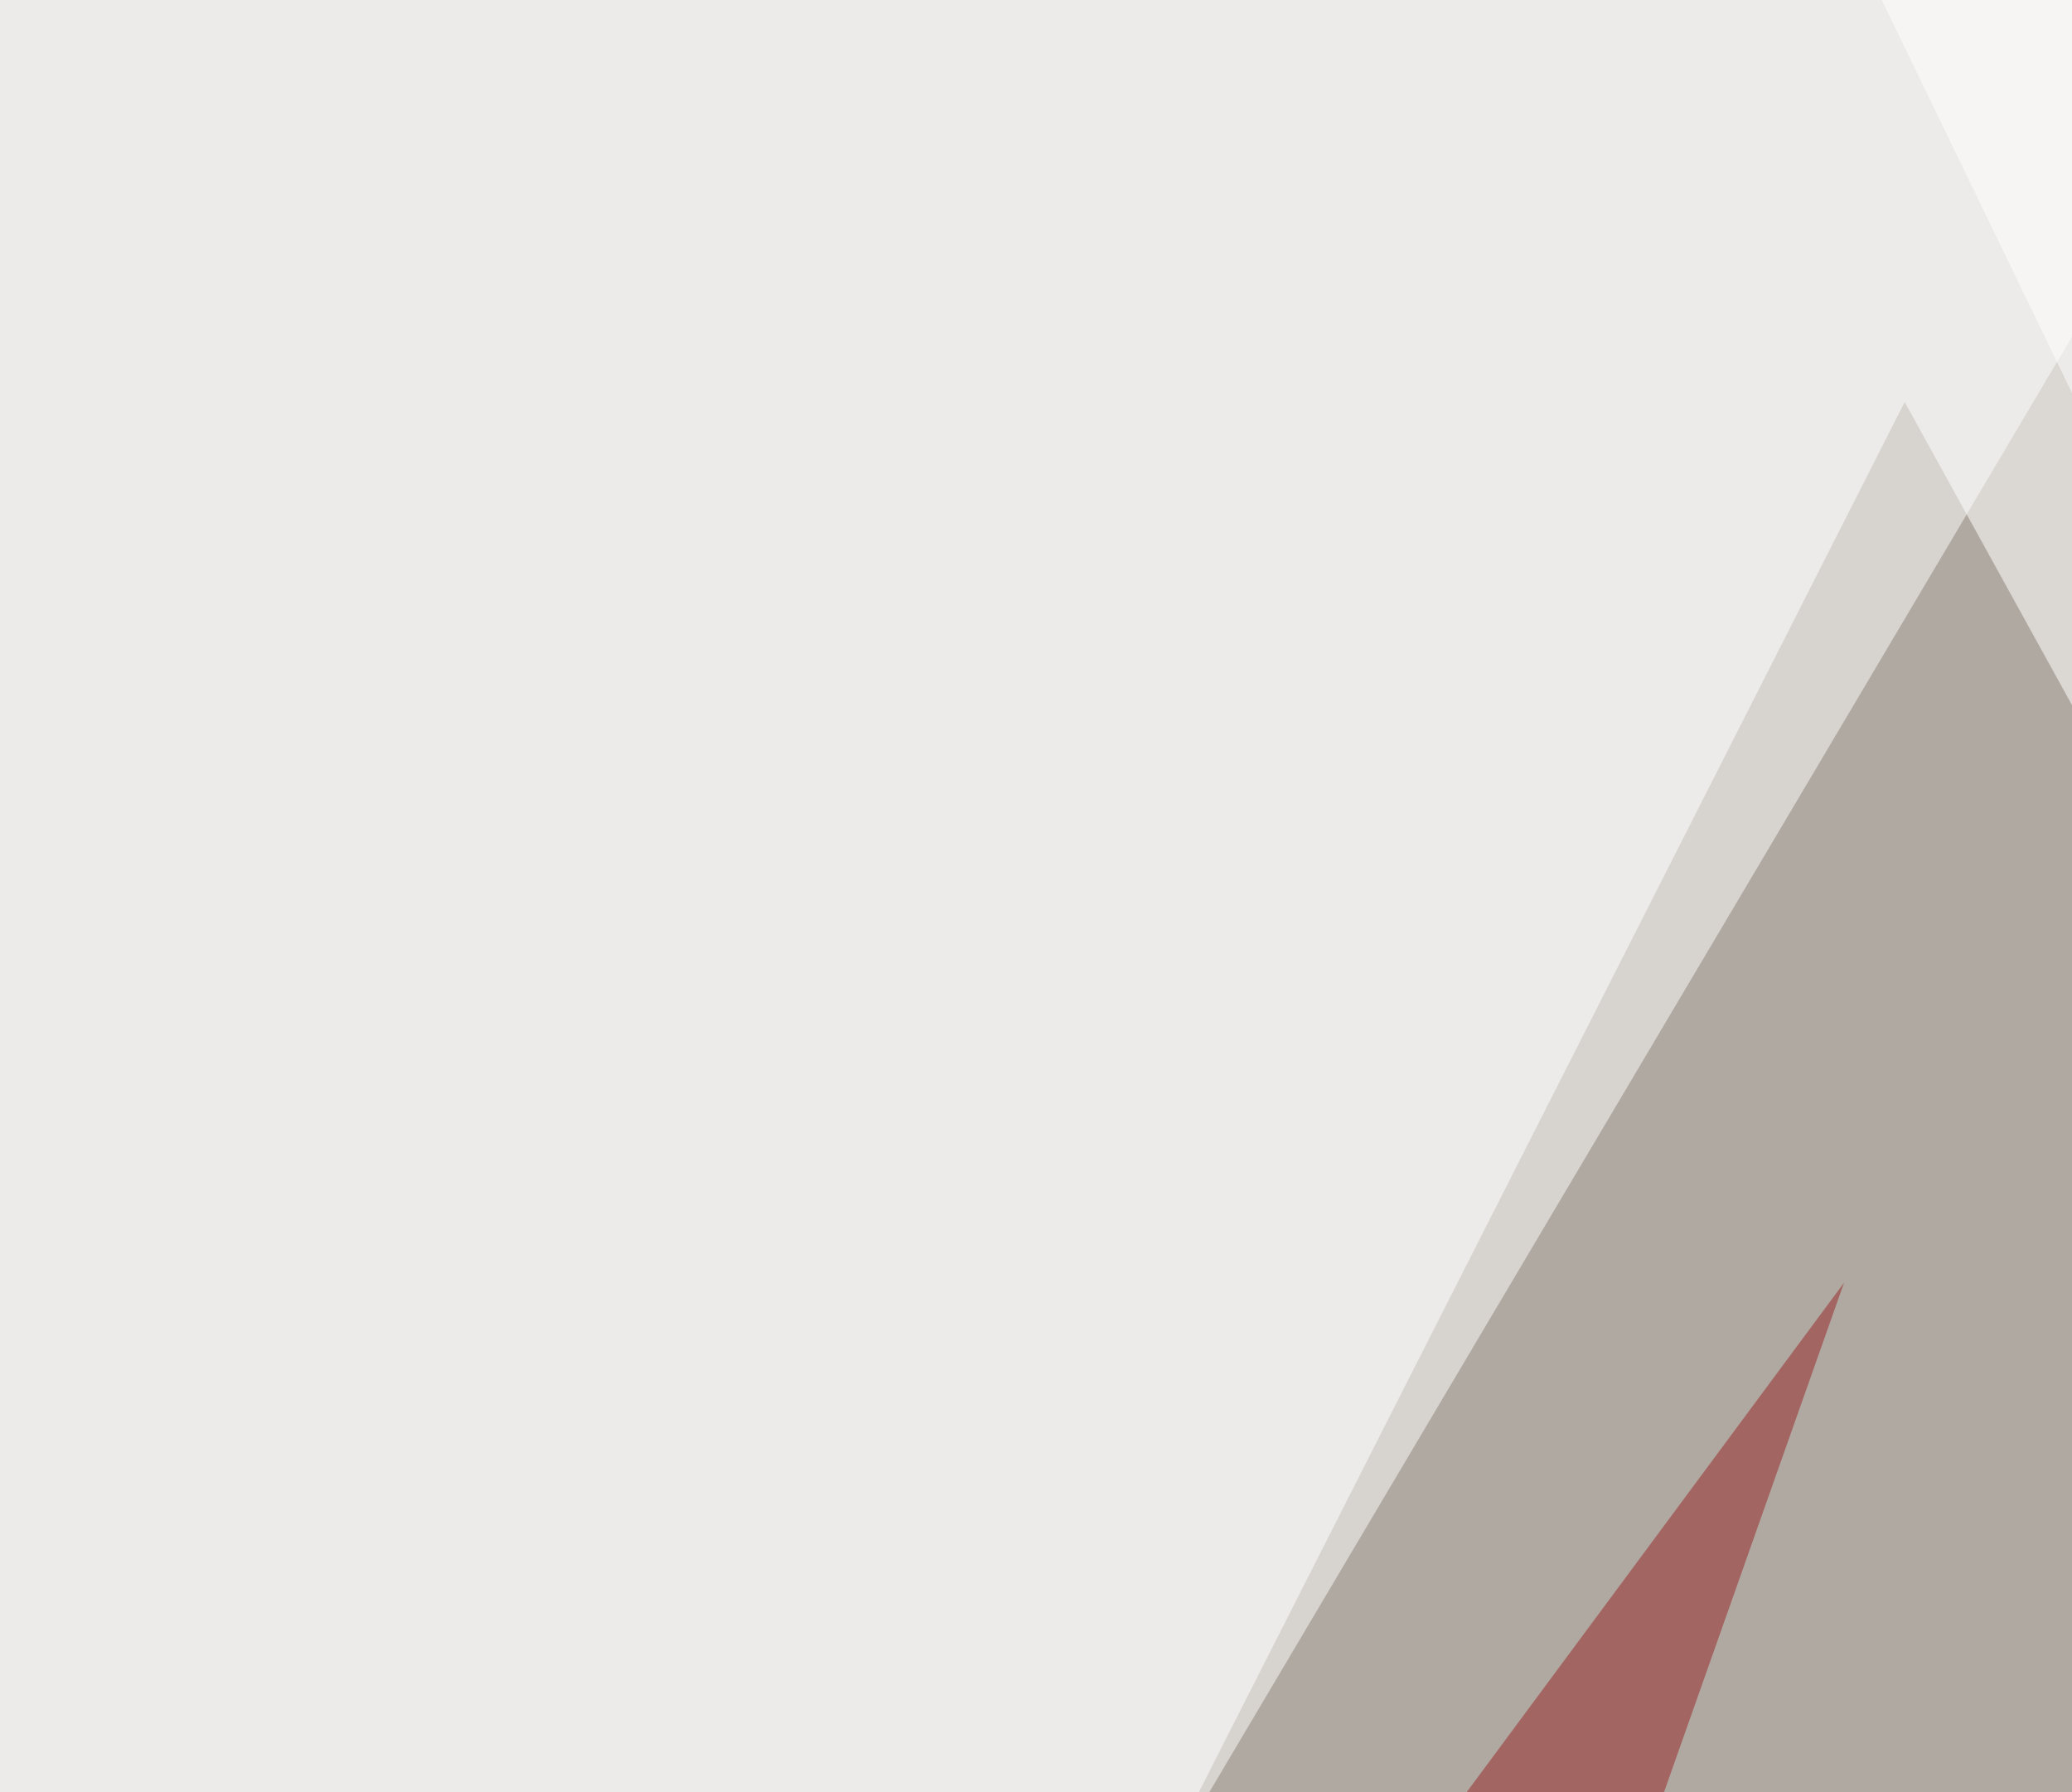
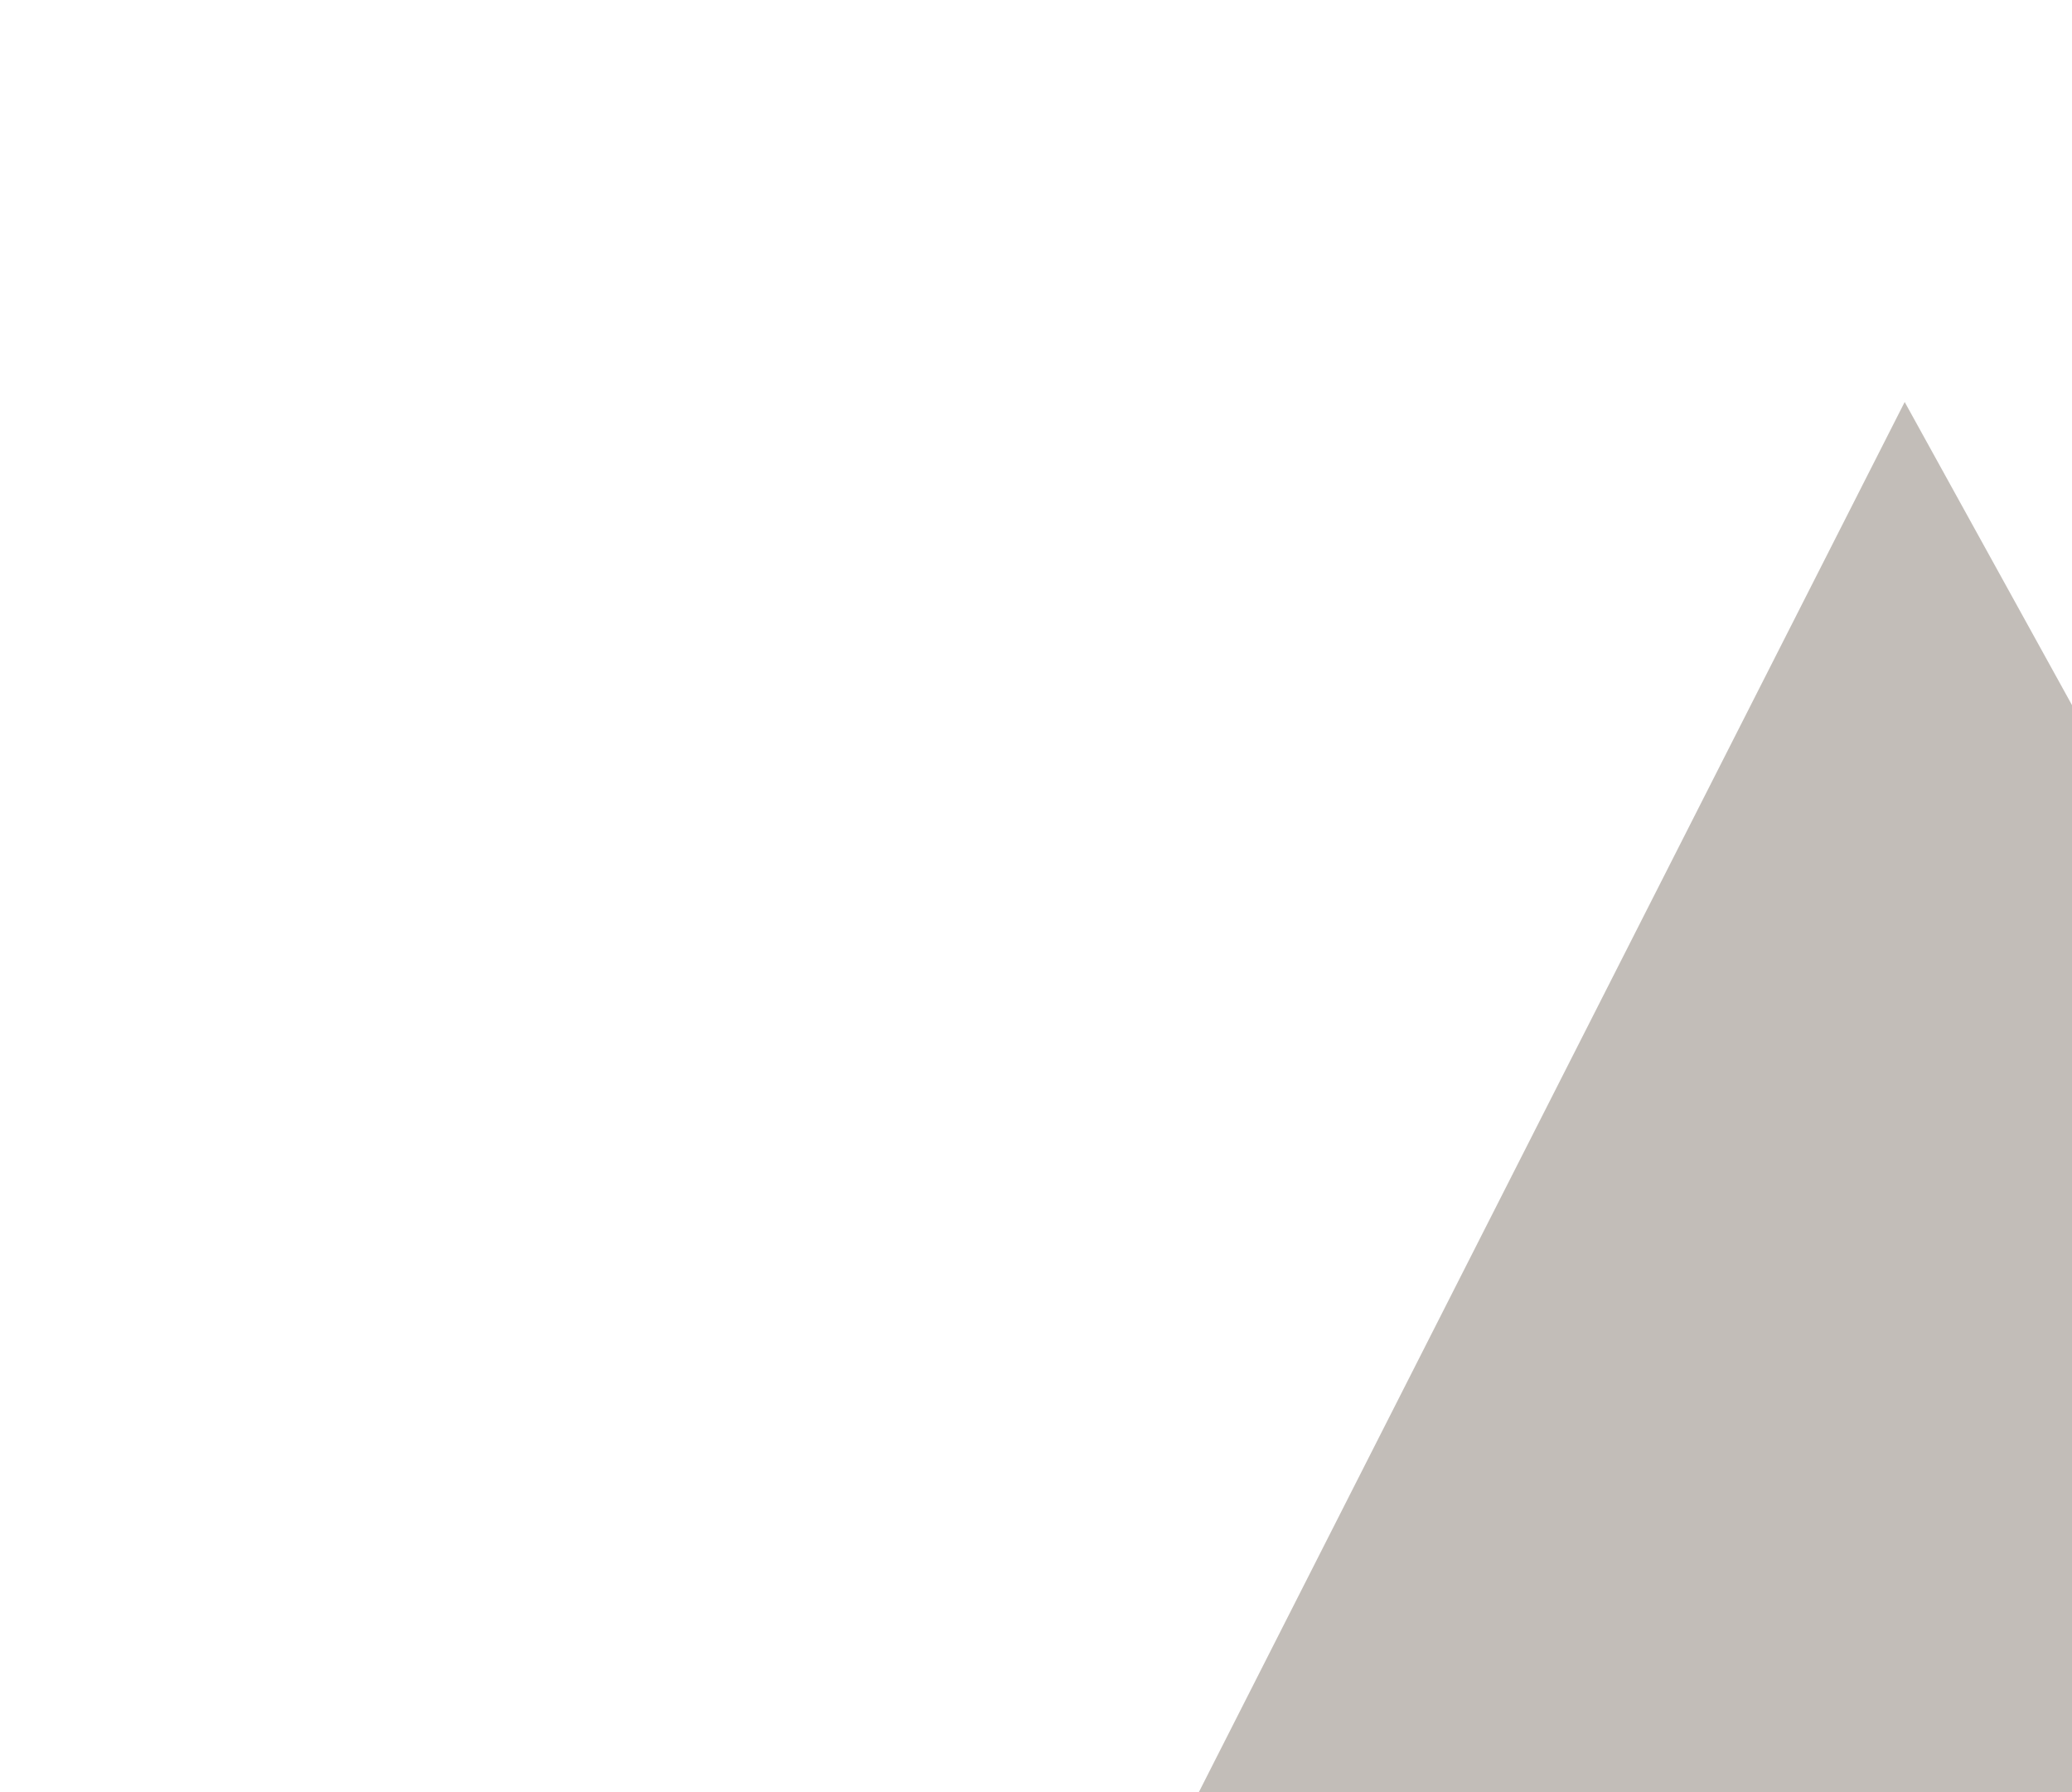
<svg xmlns="http://www.w3.org/2000/svg" width="400" height="346">
  <filter id="a">
    <feGaussianBlur stdDeviation="55" />
  </filter>
-   <rect width="100%" height="100%" fill="#dbd7d2" />
  <g filter="url(#a)">
    <g fill-opacity=".5">
      <path fill="#877d72" d="M80.6 643l597.6-2.9L367.7 77.6z" />
-       <path fill="#fff" d="M458.5-33.7l-504 35.2 73.3 691.4z" />
-       <path fill="#fff" d="M341.3-45.4l357.4 738.3L795.4 4.4z" />
-       <path fill="#992224" d="M303.2 397l-123 87.9L356 247.6z" />
    </g>
  </g>
</svg>